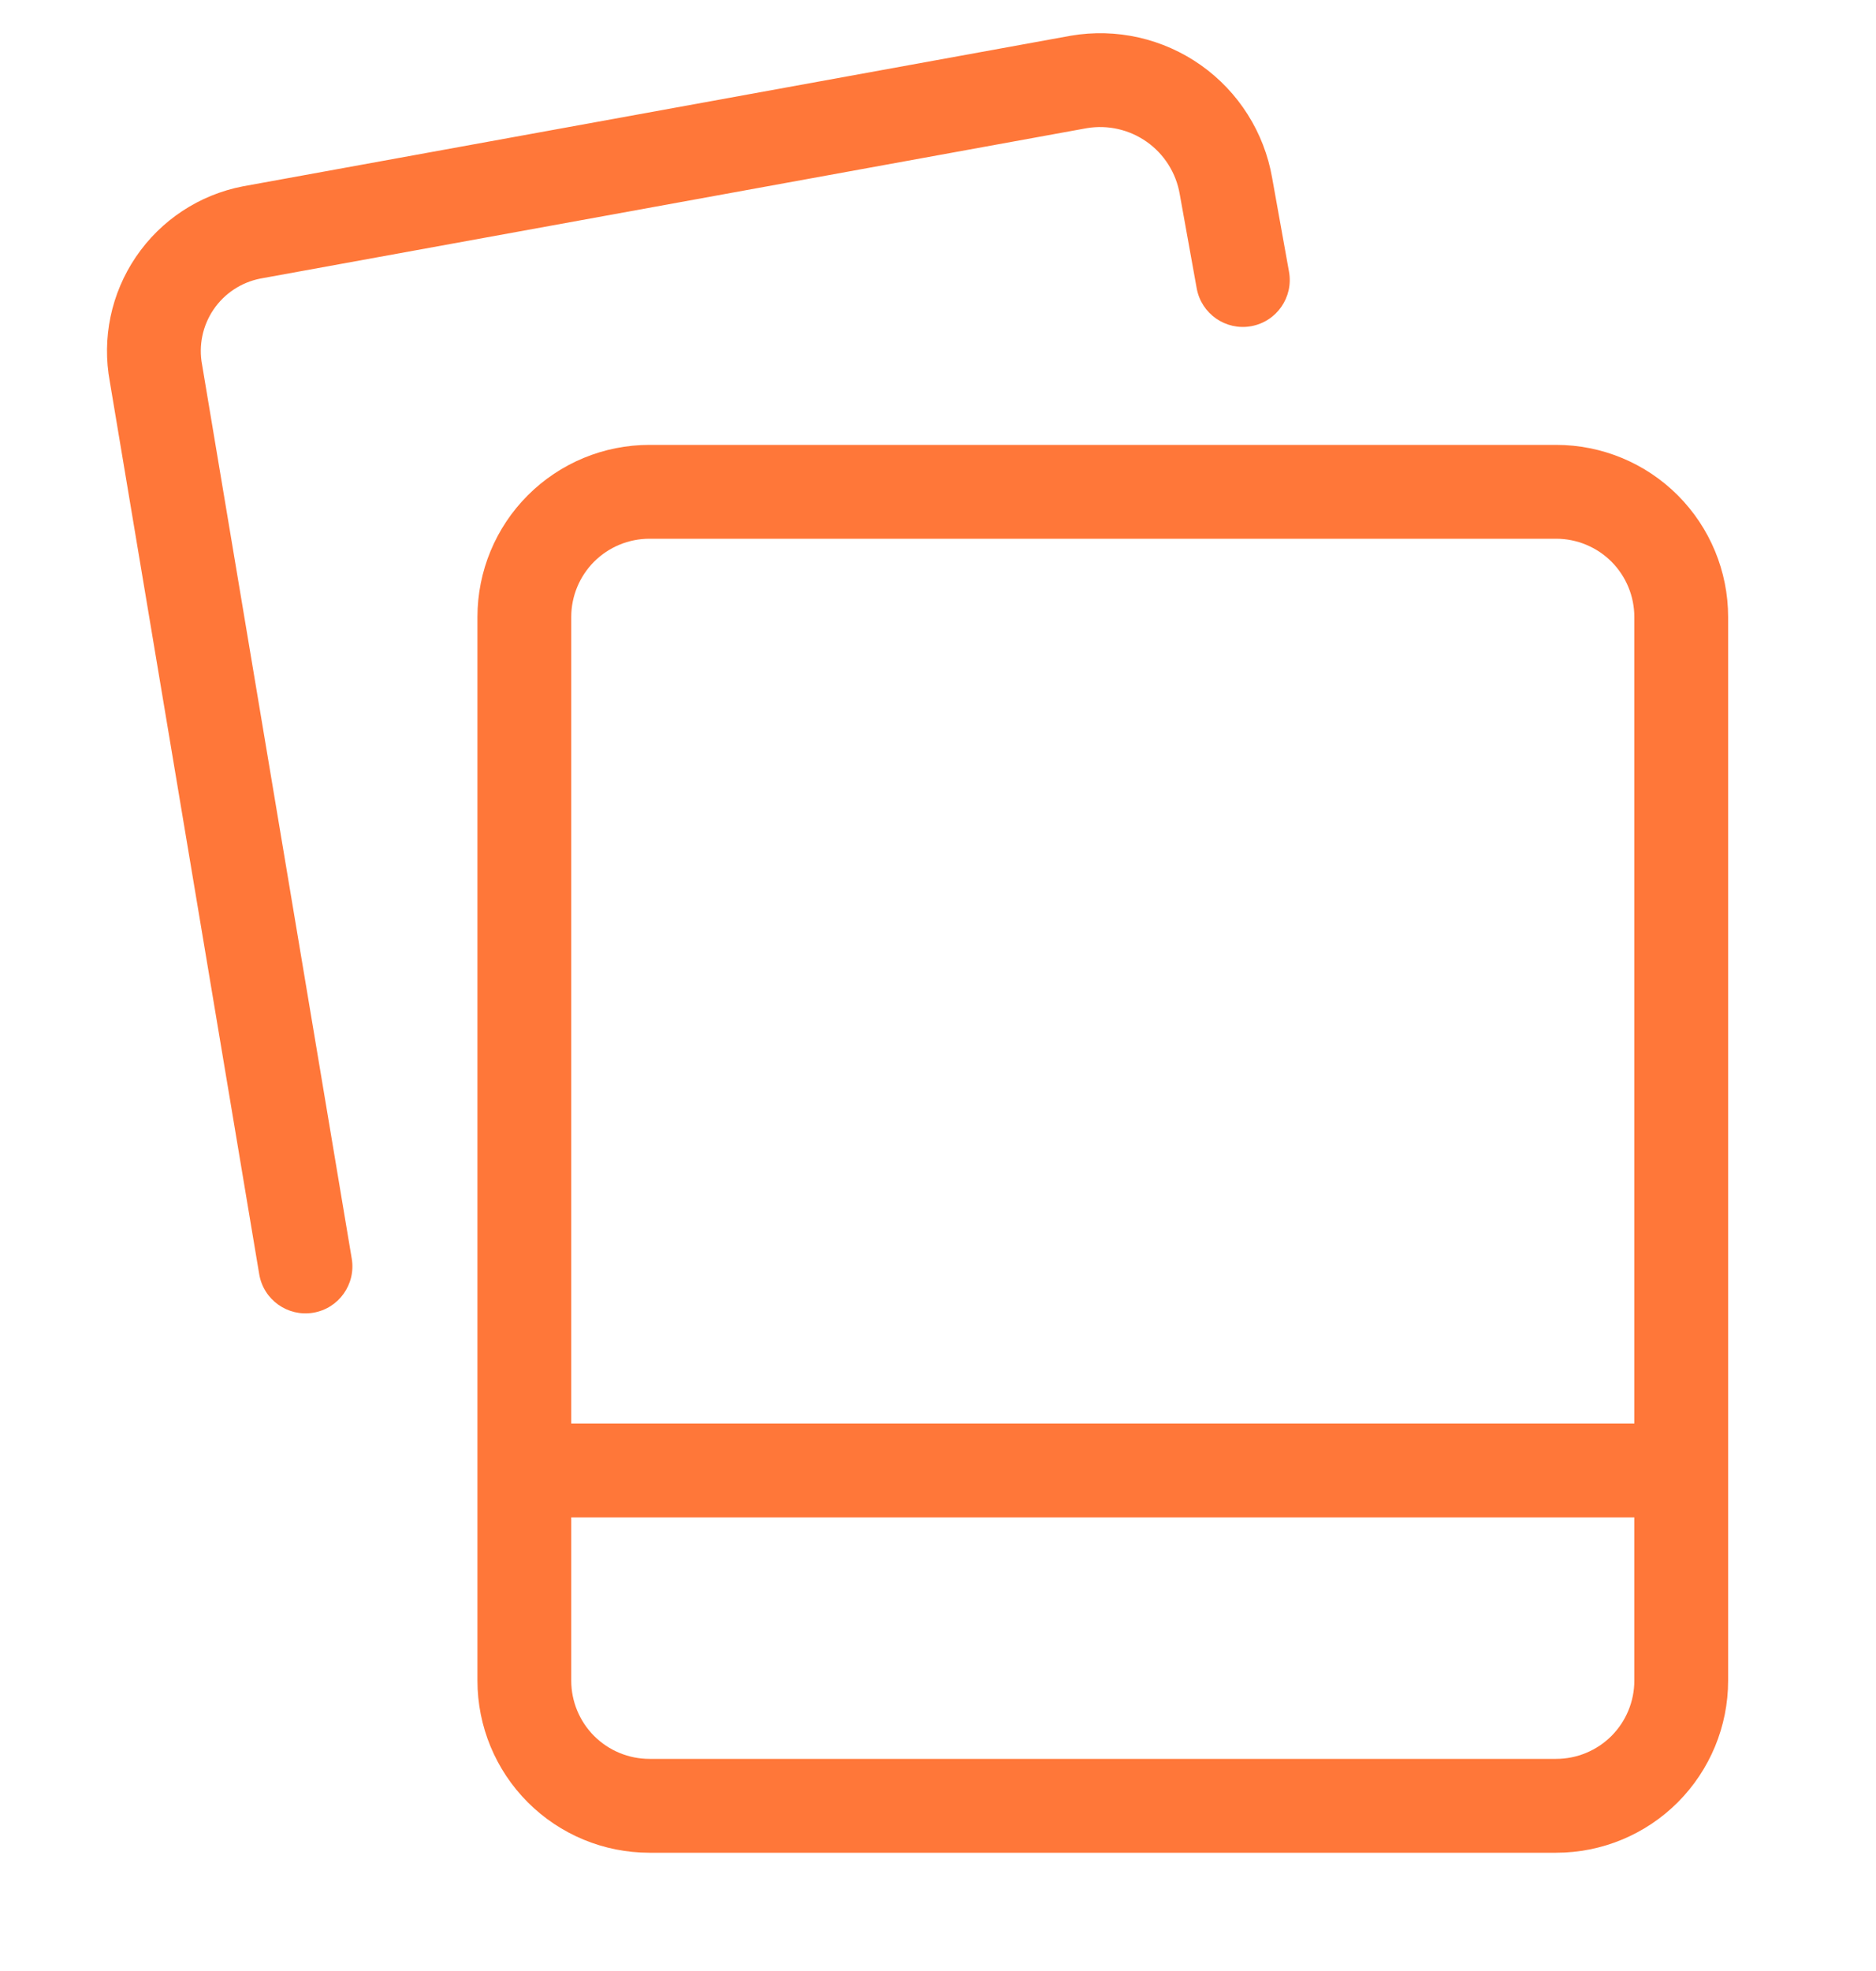
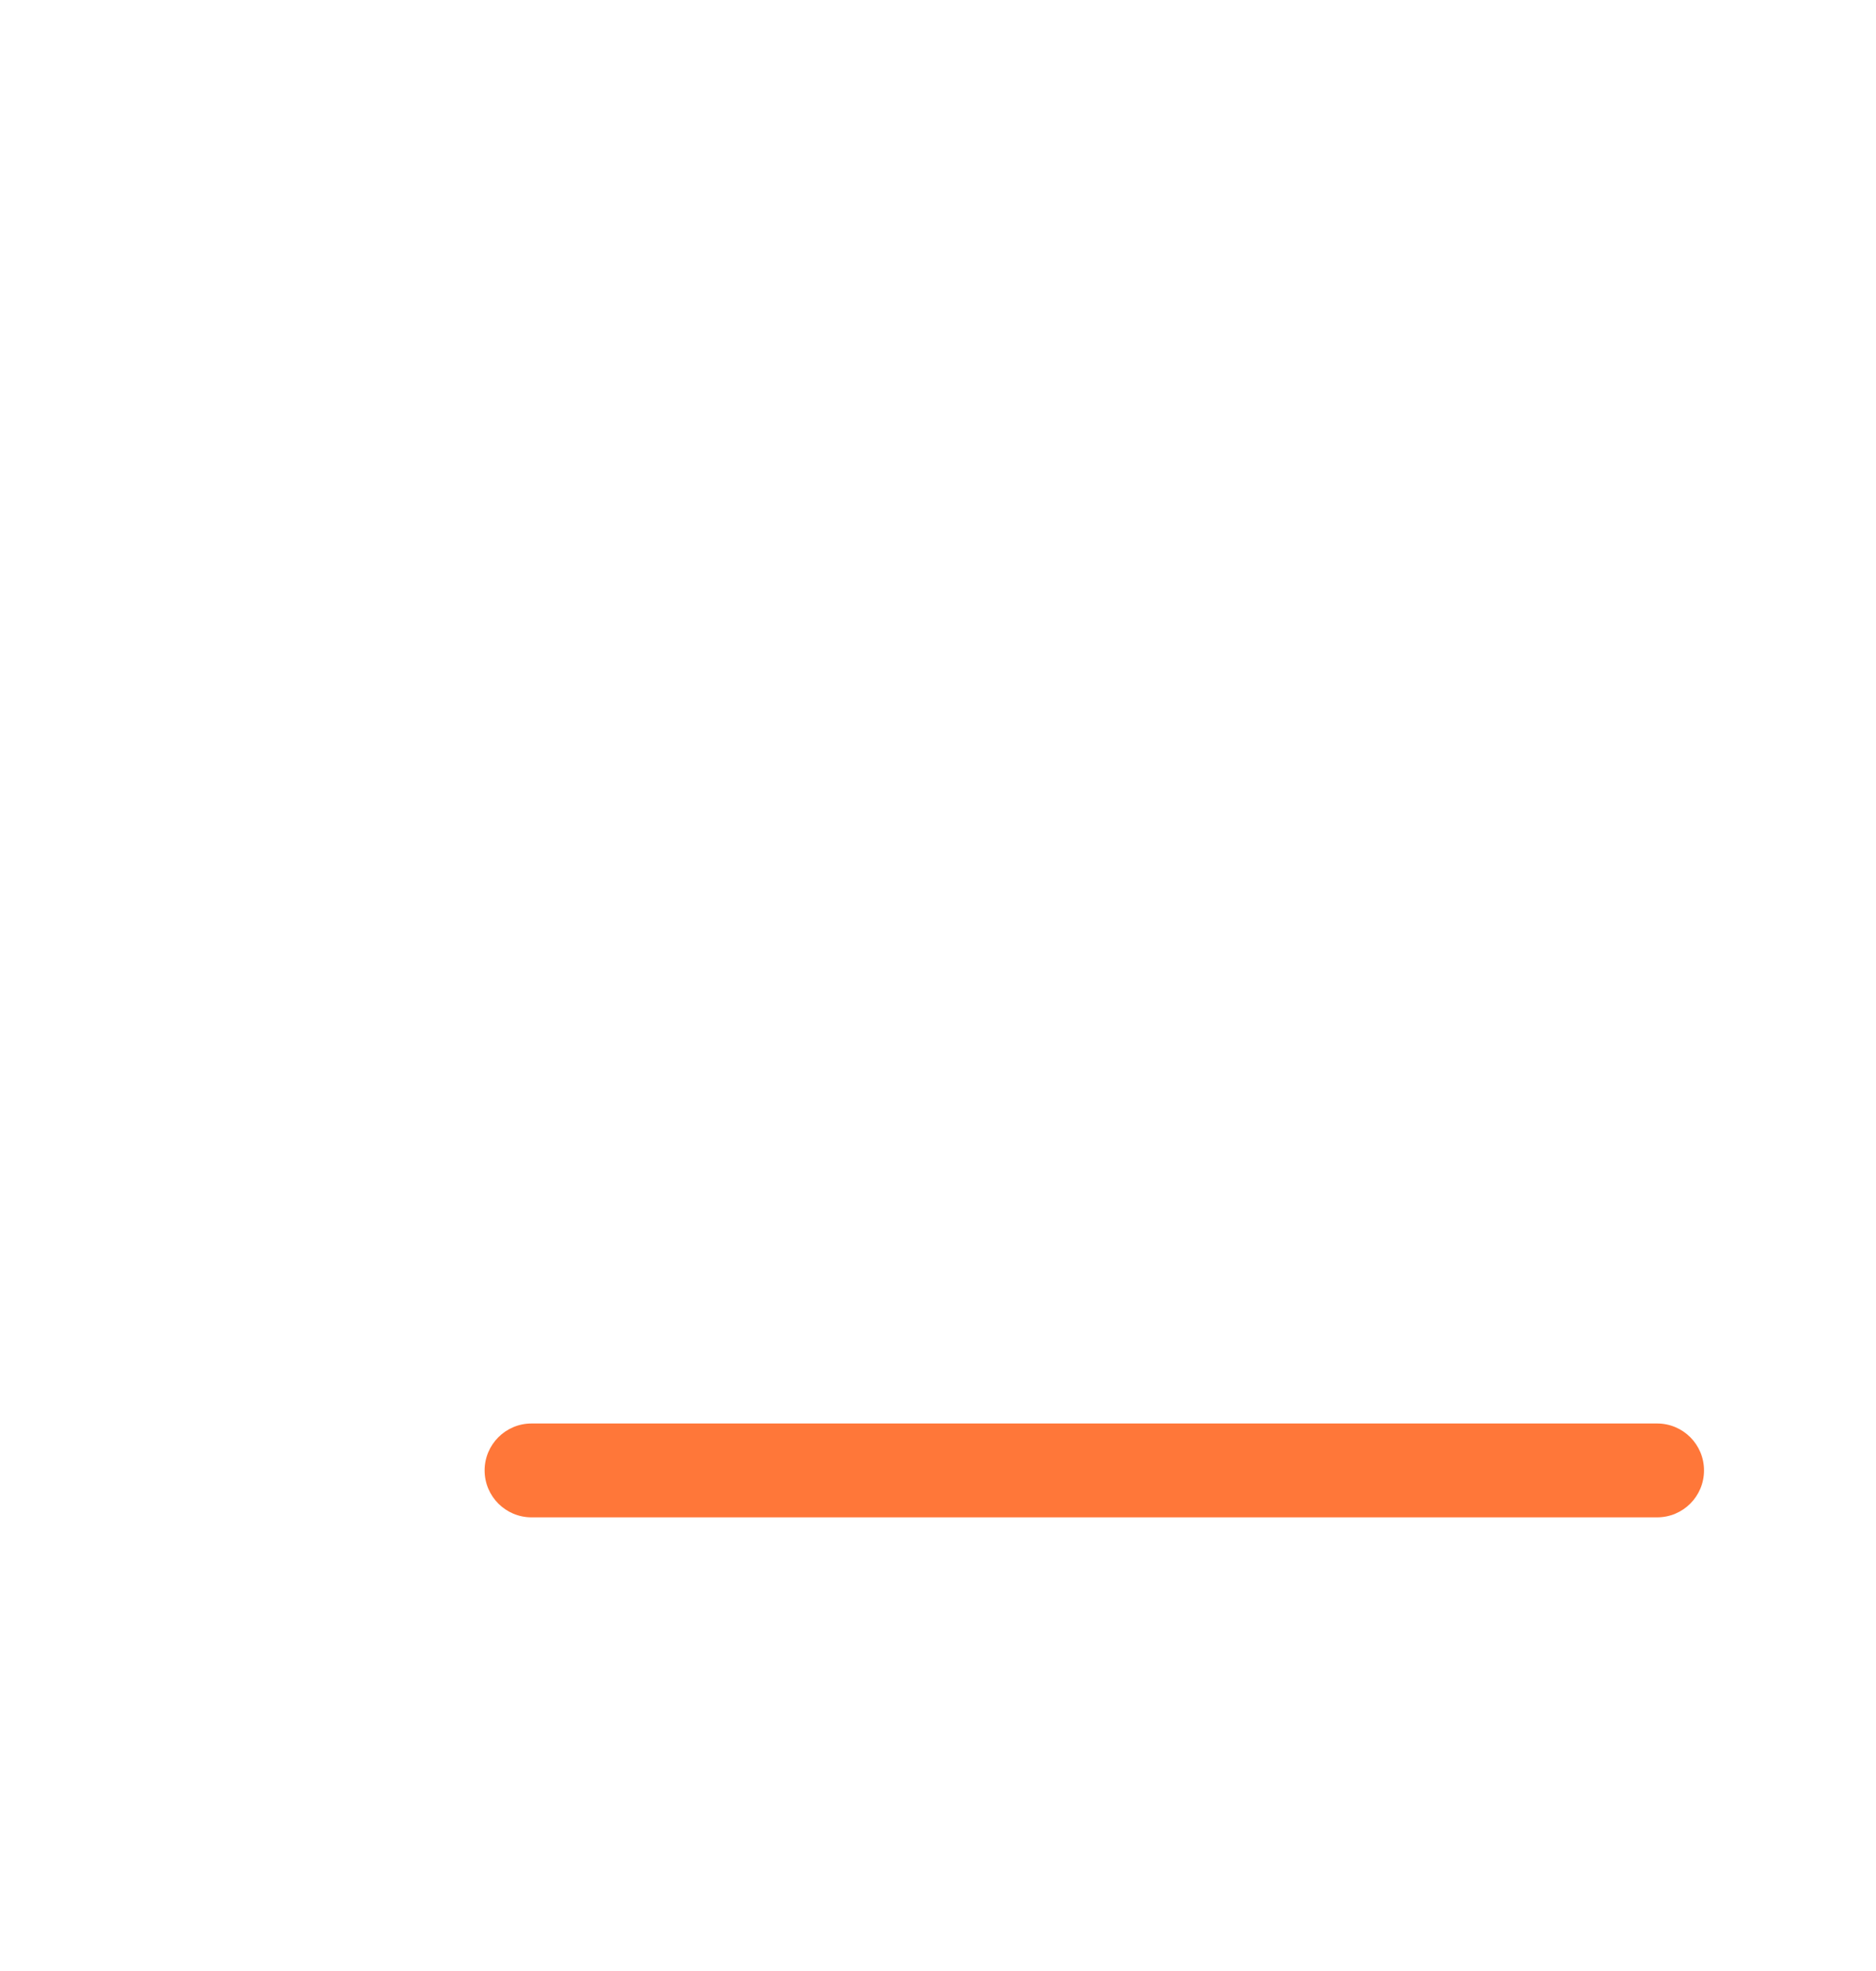
<svg xmlns="http://www.w3.org/2000/svg" width="40" height="42" viewBox="0 0 40 42" fill="none">
-   <path fill-rule="evenodd" clip-rule="evenodd" d="M23.173 2.731L5.552 5.936C5.145 6.016 4.786 6.253 4.553 6.596C4.319 6.941 4.231 7.364 4.309 7.773L4.311 7.784L7.5 26.821C7.591 27.366 7.223 27.882 6.679 27.973C6.134 28.064 5.618 27.697 5.527 27.152L2.342 8.135C2.169 7.209 2.369 6.253 2.898 5.474C3.429 4.691 4.248 4.151 5.177 3.971L5.188 3.969L22.831 0.761C23.803 0.594 24.802 0.821 25.607 1.39C26.411 1.959 26.957 2.823 27.125 3.793L27.484 5.789C27.582 6.333 27.221 6.853 26.677 6.951C26.134 7.049 25.614 6.687 25.516 6.144L25.154 4.136C25.077 3.687 24.825 3.286 24.452 3.023C24.081 2.761 23.621 2.656 23.173 2.731Z" fill="#FF7739" />
  <path fill-rule="evenodd" clip-rule="evenodd" d="M10.333 31.333C10.333 30.781 10.781 30.333 11.333 30.333L35.333 30.333C35.886 30.333 36.333 30.781 36.333 31.333C36.333 31.886 35.886 32.333 35.333 32.333L11.333 32.333C10.781 32.333 10.333 31.886 10.333 31.333Z" fill="#FF7739" />
-   <path fill-rule="evenodd" clip-rule="evenodd" d="M13.847 11.48C13.405 11.48 12.981 11.656 12.668 11.968C12.356 12.281 12.18 12.705 12.18 13.147V35.813C12.18 36.255 12.356 36.679 12.668 36.992C12.981 37.304 13.405 37.48 13.847 37.48H33.18C33.622 37.48 34.046 37.304 34.359 36.992C34.671 36.679 34.847 36.255 34.847 35.813V13.147C34.847 12.705 34.671 12.281 34.359 11.968C34.046 11.656 33.622 11.48 33.18 11.48H13.847ZM11.254 10.554C11.942 9.866 12.874 9.48 13.847 9.48H33.18C34.153 9.48 35.085 9.866 35.773 10.554C36.46 11.242 36.847 12.174 36.847 13.147V35.813C36.847 36.786 36.46 37.718 35.773 38.406C35.085 39.094 34.153 39.48 33.18 39.48H13.847C12.874 39.48 11.942 39.094 11.254 38.406C10.566 37.718 10.18 36.786 10.18 35.813V13.147C10.18 12.174 10.566 11.242 11.254 10.554Z" fill="#FF7739" />
</svg>